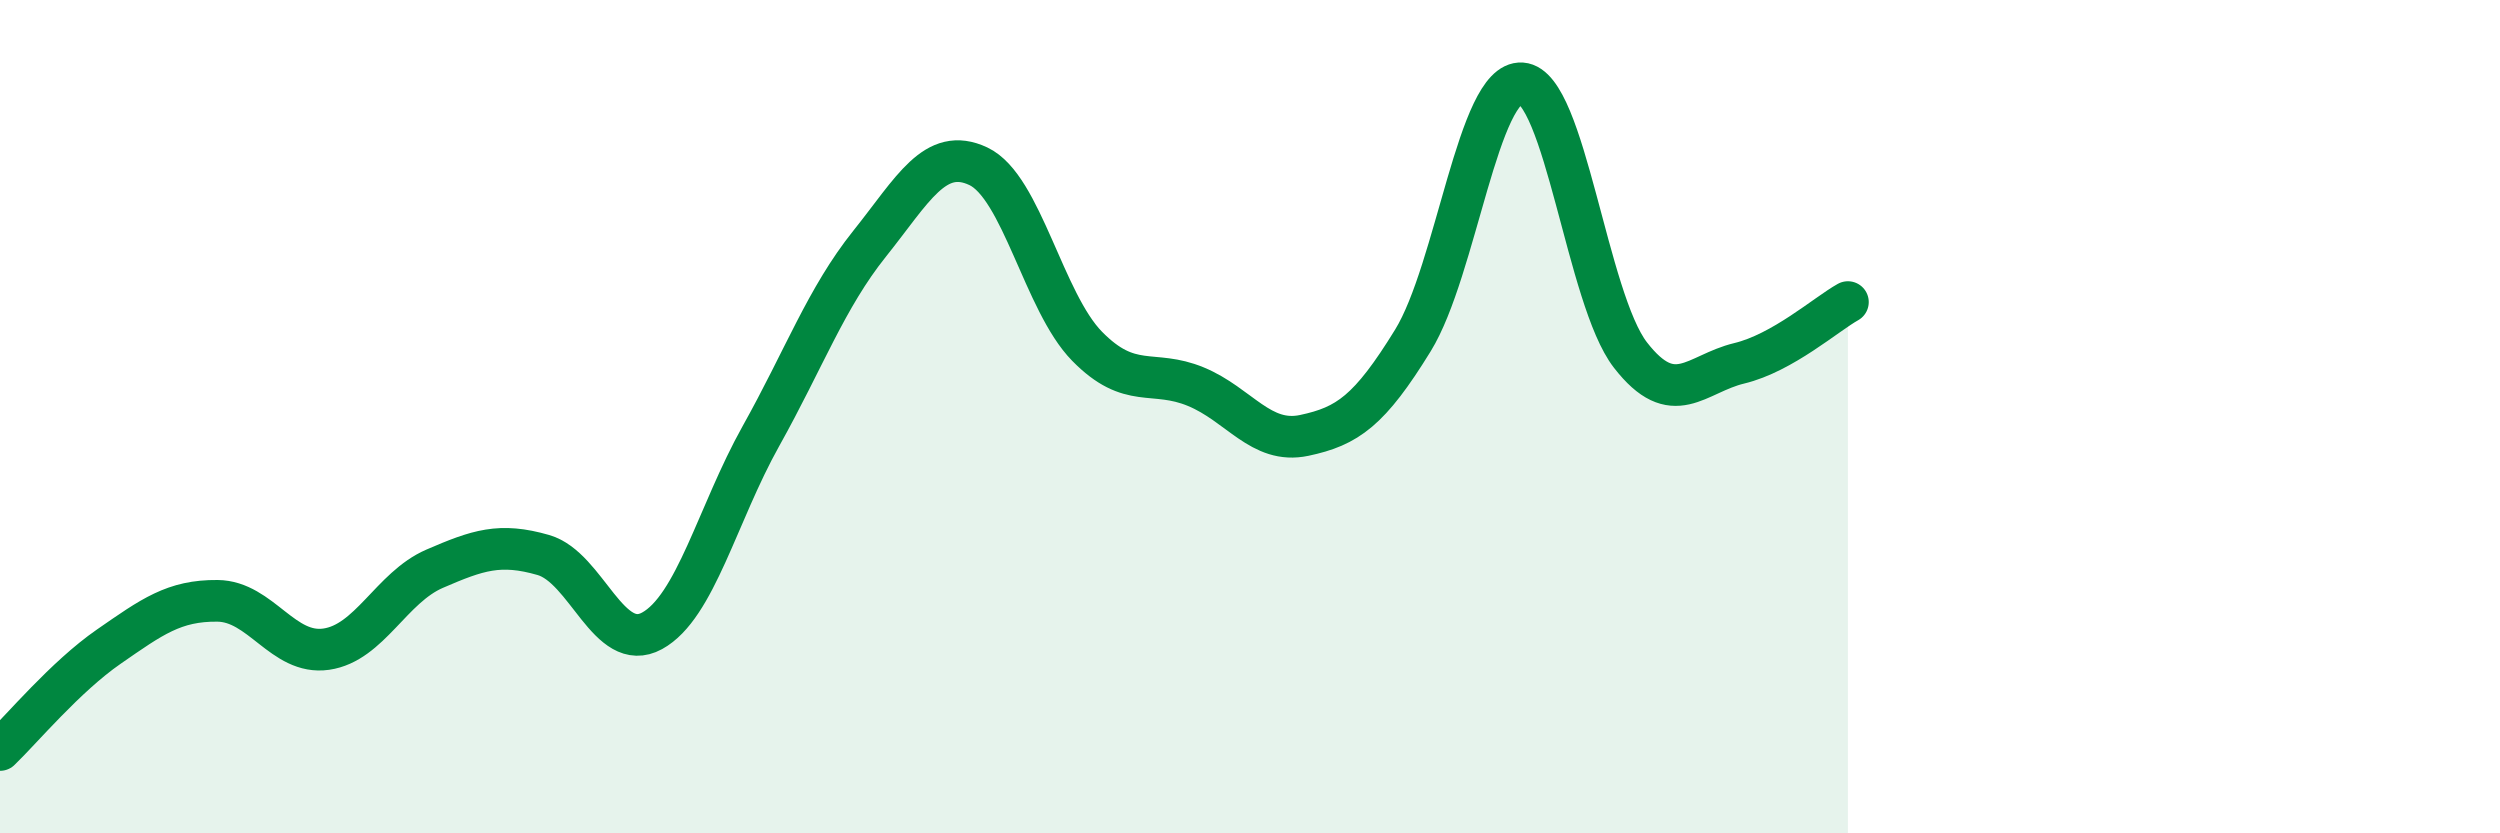
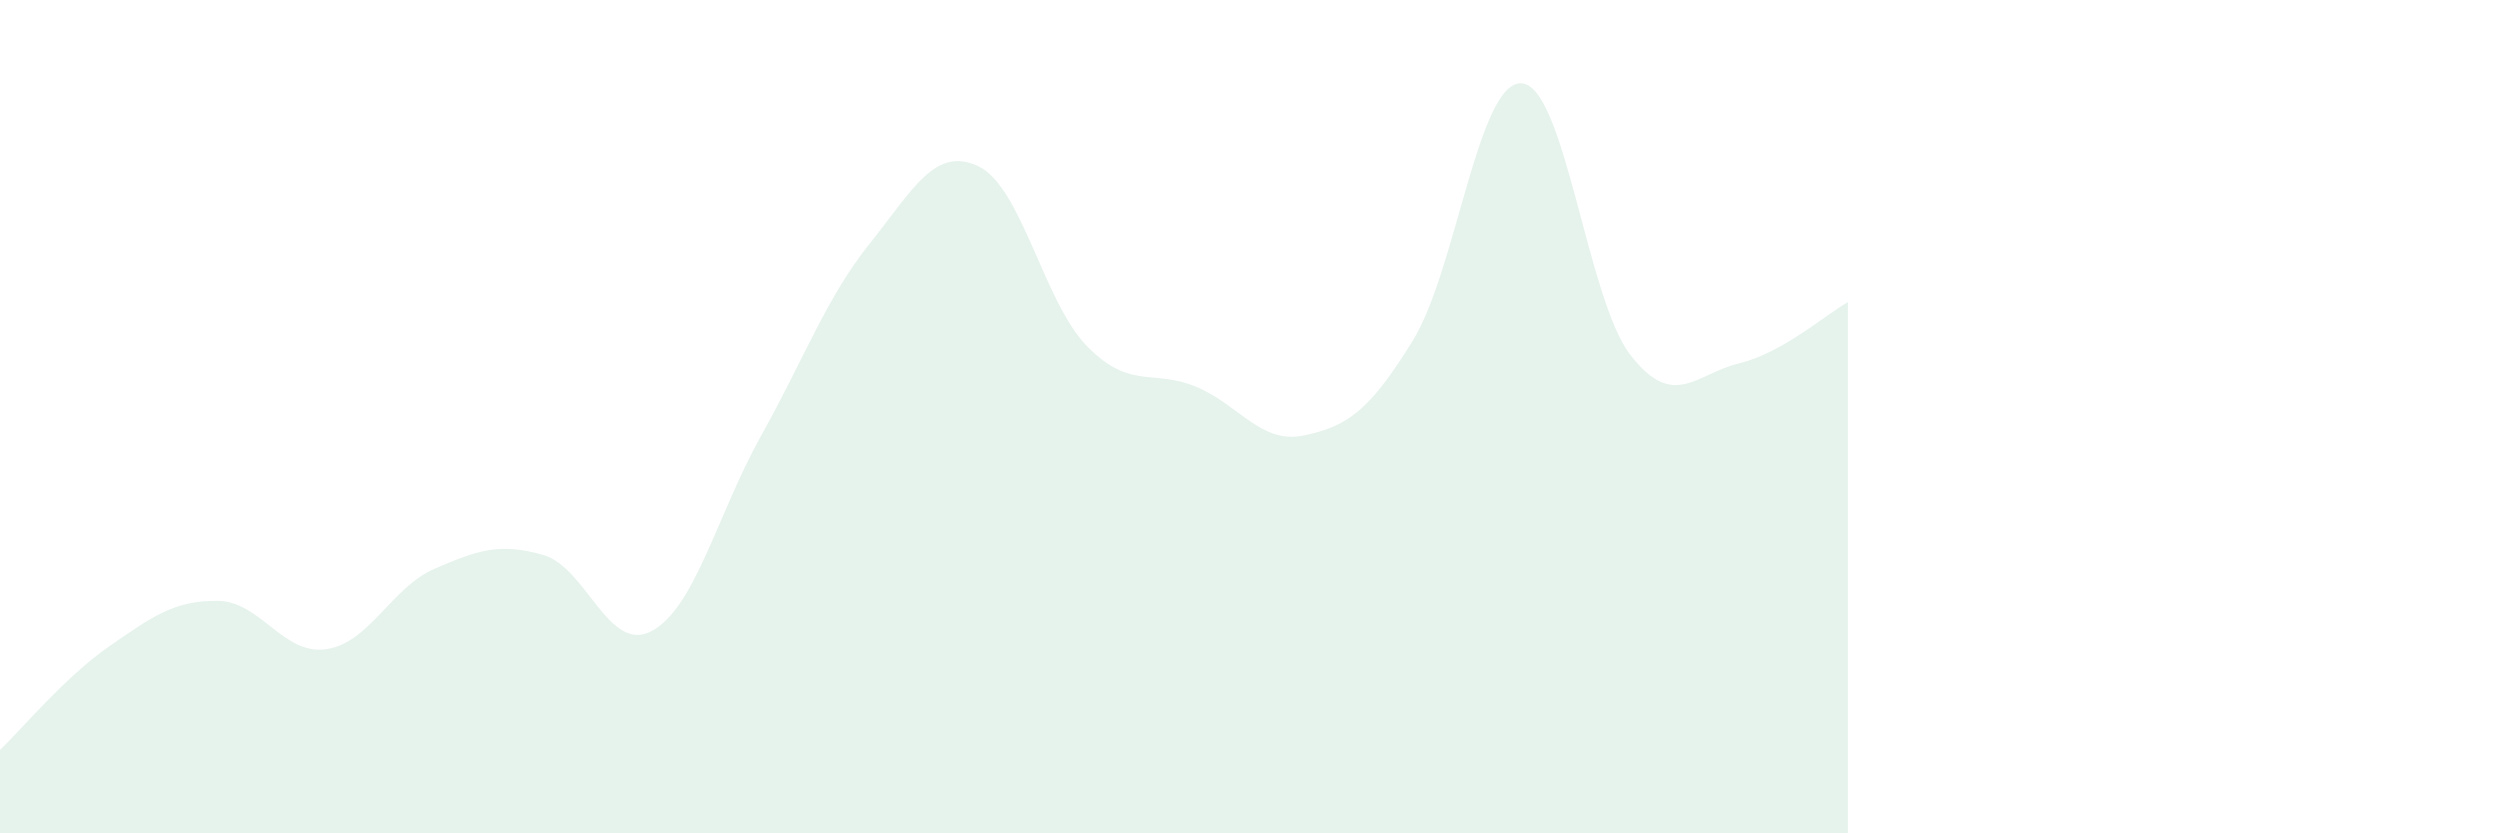
<svg xmlns="http://www.w3.org/2000/svg" width="60" height="20" viewBox="0 0 60 20">
  <path d="M 0,18 C 0.52,17.5 1.57,16.24 2.61,15.52 C 3.65,14.8 4.18,14.41 5.22,14.42 C 6.26,14.43 6.79,15.73 7.83,15.58 C 8.87,15.43 9.39,14.1 10.43,13.65 C 11.47,13.2 12,13.02 13.04,13.32 C 14.08,13.62 14.61,15.71 15.65,15.14 C 16.69,14.57 17.22,12.33 18.26,10.47 C 19.3,8.61 19.83,7.15 20.87,5.85 C 21.91,4.55 22.44,3.5 23.48,3.99 C 24.52,4.48 25.05,7.25 26.09,8.31 C 27.13,9.37 27.66,8.85 28.7,9.28 C 29.74,9.71 30.26,10.67 31.3,10.45 C 32.34,10.23 32.87,9.86 33.91,8.17 C 34.95,6.48 35.48,1.93 36.52,2 C 37.56,2.07 38.09,7.18 39.13,8.52 C 40.17,9.86 40.7,8.97 41.74,8.72 C 42.78,8.47 43.83,7.54 44.35,7.25L44.35 20L0 20Z" fill="#008740" opacity="0.1" stroke-linecap="round" stroke-linejoin="round" />
-   <path d="M 0,18 C 0.52,17.5 1.57,16.24 2.61,15.52 C 3.65,14.8 4.18,14.41 5.22,14.42 C 6.26,14.43 6.79,15.73 7.83,15.58 C 8.87,15.43 9.39,14.1 10.43,13.65 C 11.47,13.2 12,13.02 13.04,13.32 C 14.08,13.62 14.61,15.71 15.65,15.14 C 16.69,14.57 17.22,12.33 18.26,10.47 C 19.3,8.61 19.83,7.15 20.87,5.85 C 21.91,4.55 22.44,3.5 23.48,3.99 C 24.52,4.48 25.05,7.25 26.09,8.31 C 27.13,9.37 27.66,8.85 28.7,9.28 C 29.74,9.71 30.26,10.67 31.3,10.45 C 32.34,10.23 32.87,9.86 33.91,8.17 C 34.95,6.48 35.48,1.93 36.52,2 C 37.56,2.07 38.09,7.18 39.13,8.52 C 40.17,9.86 40.7,8.97 41.74,8.72 C 42.78,8.47 43.83,7.54 44.35,7.25" stroke="#008740" stroke-width="1" fill="none" stroke-linecap="round" stroke-linejoin="round" />
</svg>